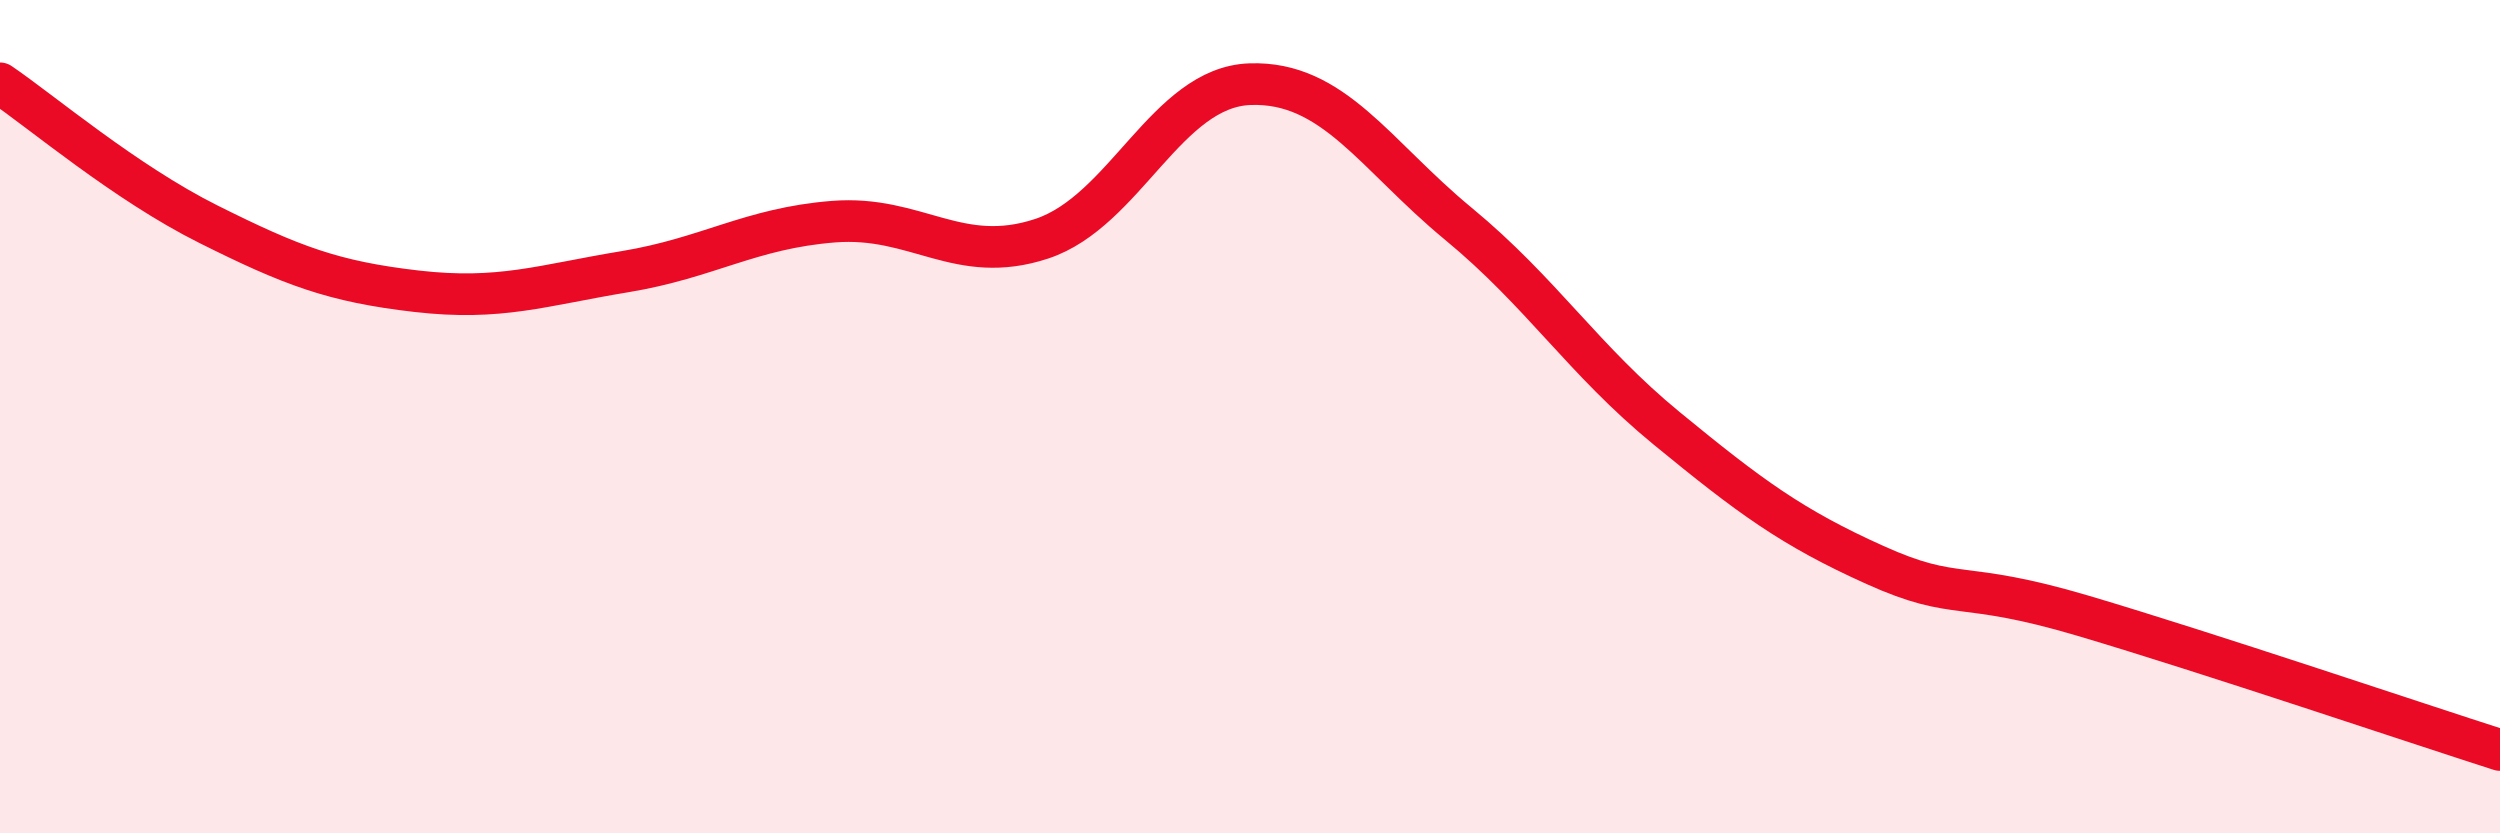
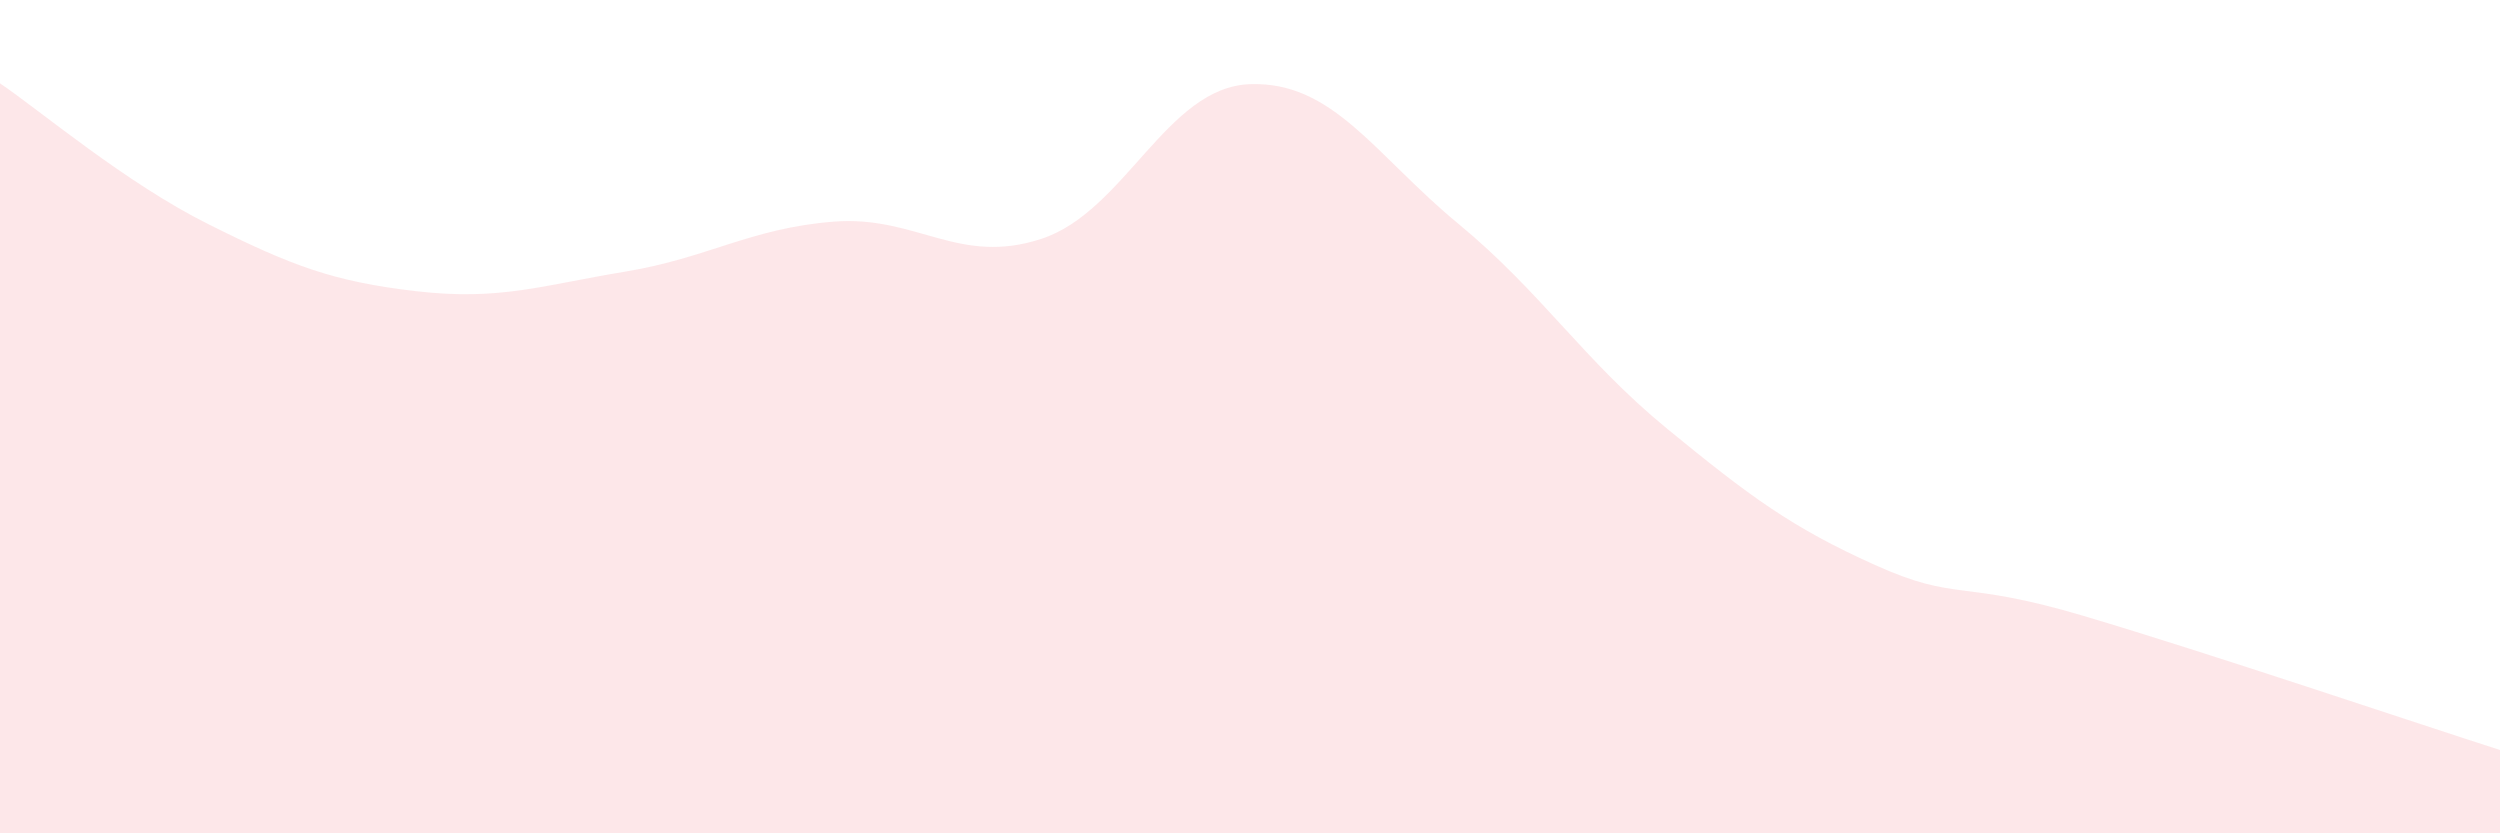
<svg xmlns="http://www.w3.org/2000/svg" width="60" height="20" viewBox="0 0 60 20">
  <path d="M 0,2 C 1,2.68 3,4.38 5,5.38 C 7,6.38 8,6.76 10,6.99 C 12,7.22 13,6.85 15,6.52 C 17,6.19 18,5.48 20,5.32 C 22,5.16 23,6.39 25,5.73 C 27,5.07 28,2.09 30,2.02 C 32,1.95 33,3.72 35,5.37 C 37,7.02 38,8.64 40,10.28 C 42,11.92 43,12.66 45,13.56 C 47,14.46 47,13.89 50,14.78 C 53,15.67 58,17.36 60,18L60 20L0 20Z" fill="#EB0A25" opacity="0.1" stroke-linecap="round" stroke-linejoin="round" />
-   <path d="M 0,2 C 1,2.68 3,4.38 5,5.38 C 7,6.38 8,6.76 10,6.99 C 12,7.22 13,6.85 15,6.52 C 17,6.19 18,5.48 20,5.32 C 22,5.16 23,6.39 25,5.73 C 27,5.07 28,2.09 30,2.02 C 32,1.95 33,3.72 35,5.37 C 37,7.02 38,8.64 40,10.28 C 42,11.92 43,12.66 45,13.56 C 47,14.46 47,13.89 50,14.78 C 53,15.67 58,17.36 60,18" stroke="#EB0A25" stroke-width="1" fill="none" stroke-linecap="round" stroke-linejoin="round" />
</svg>